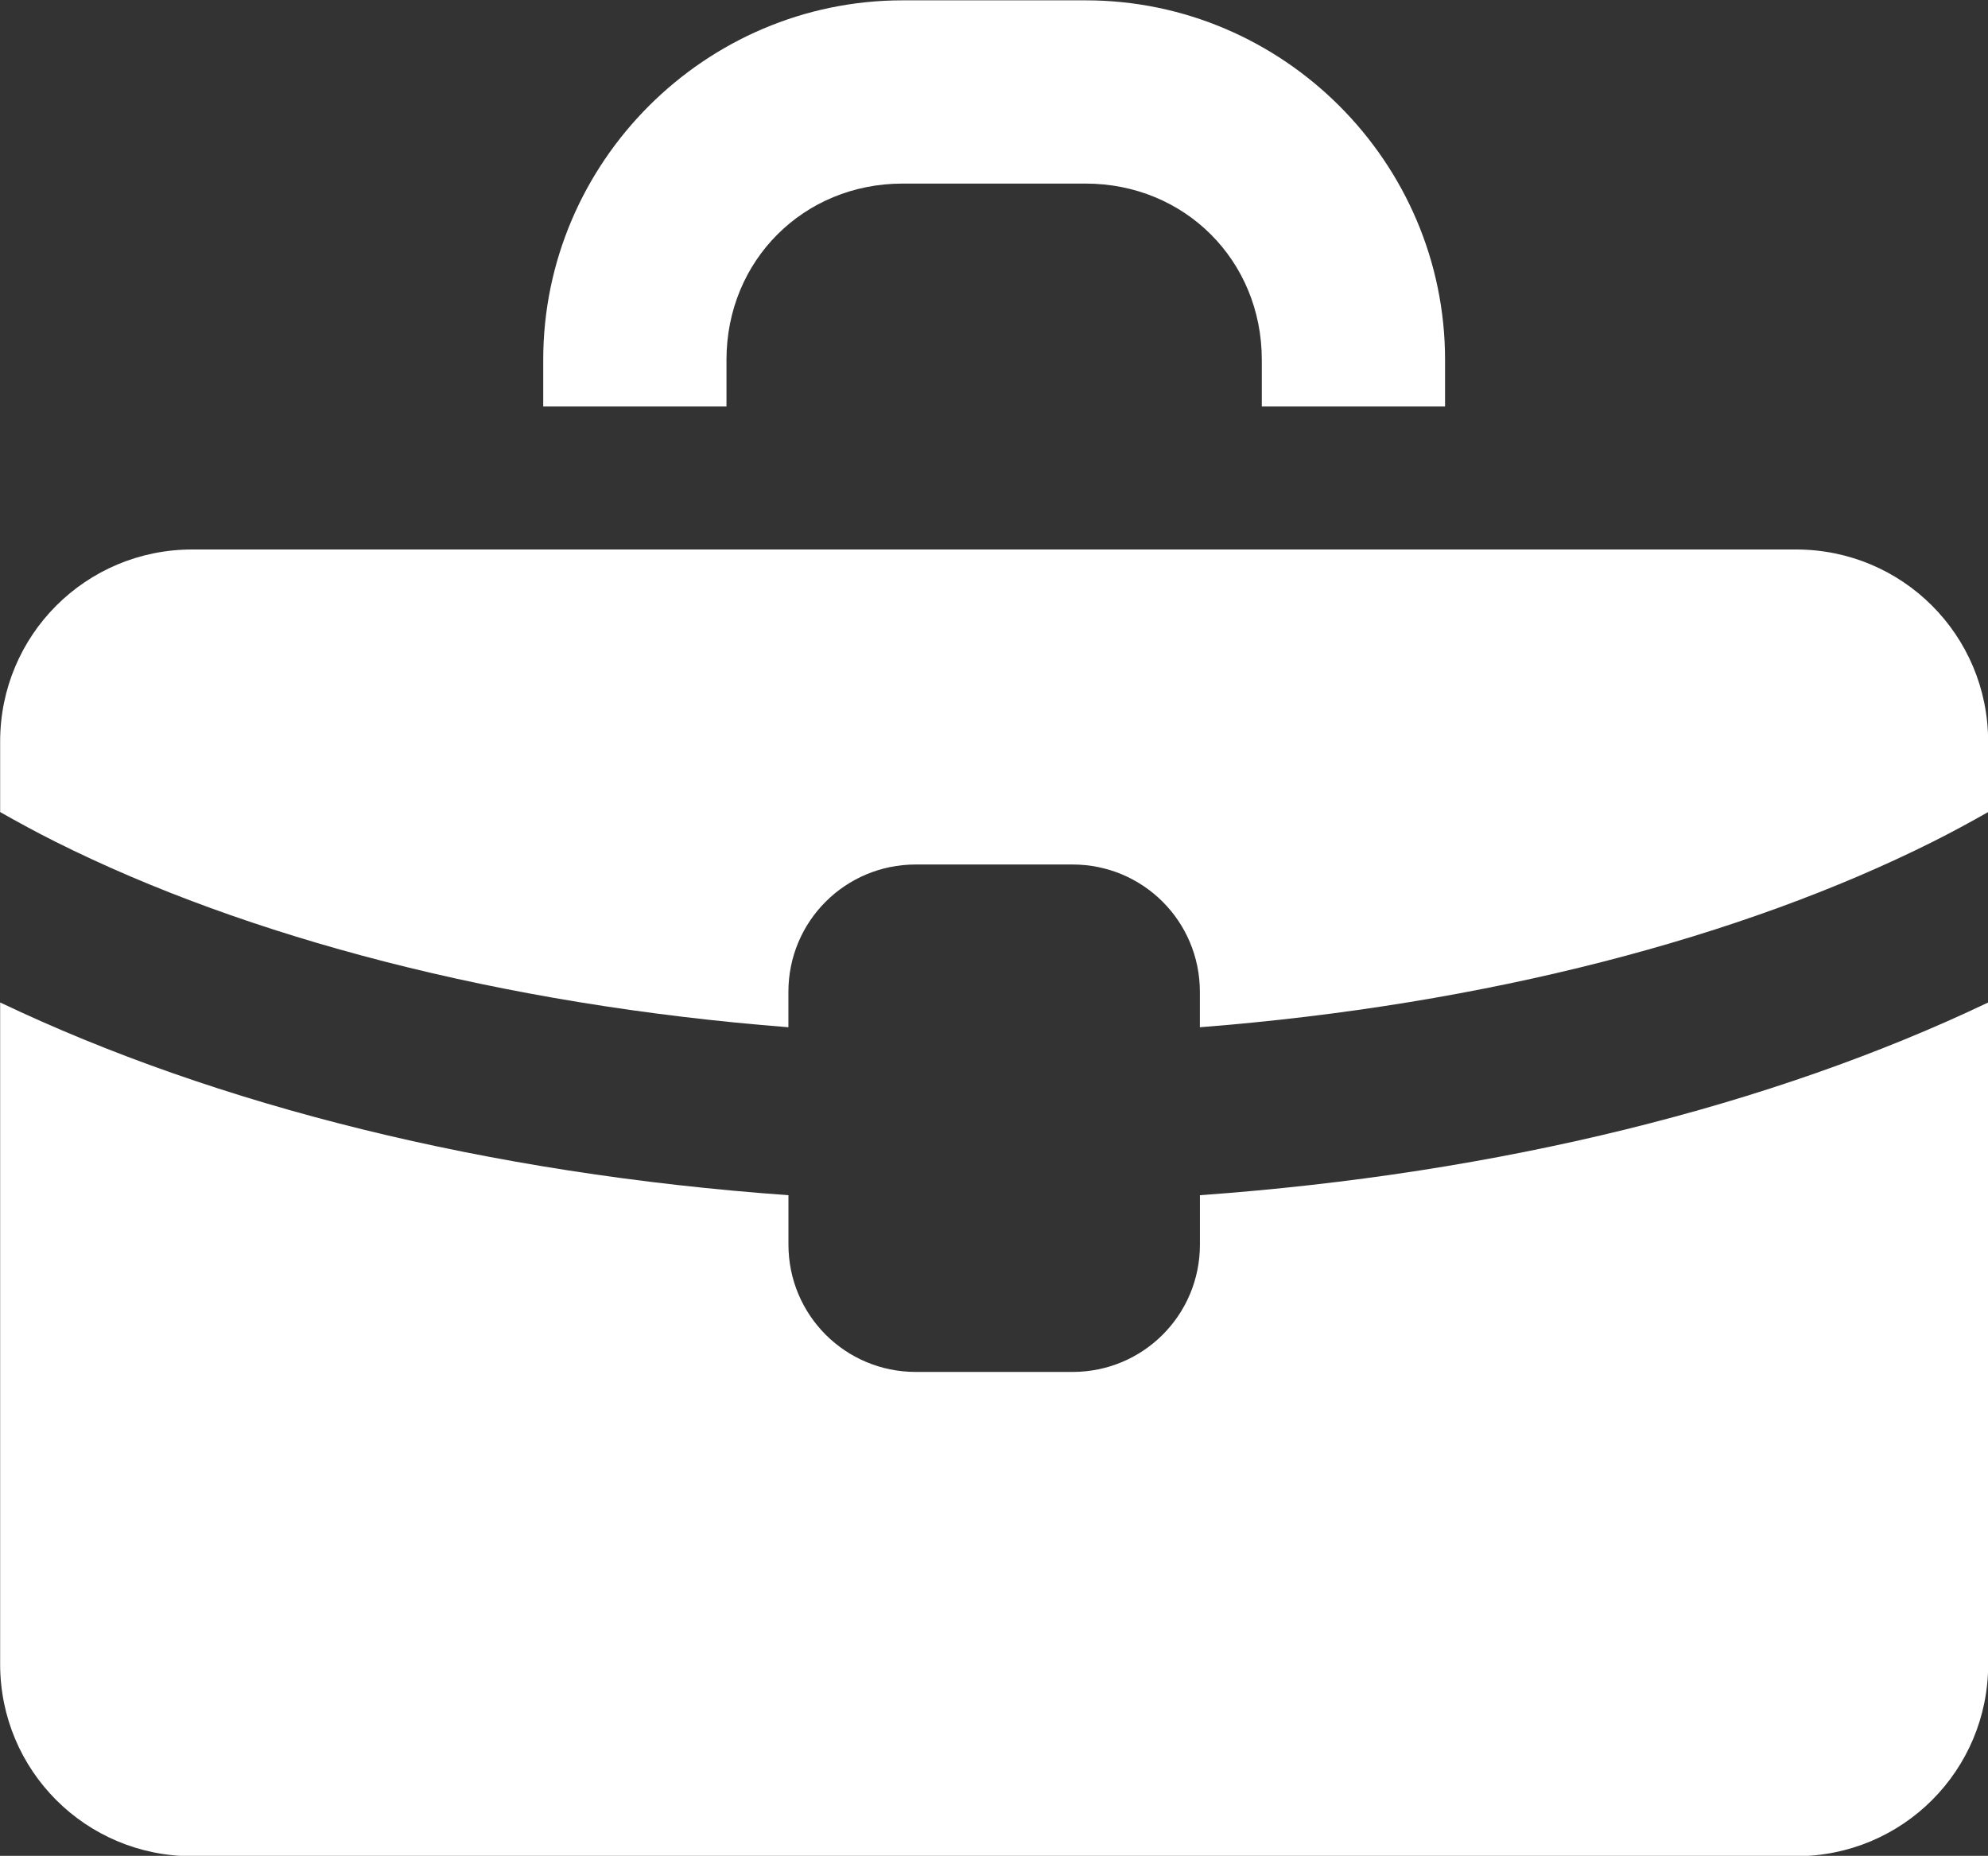
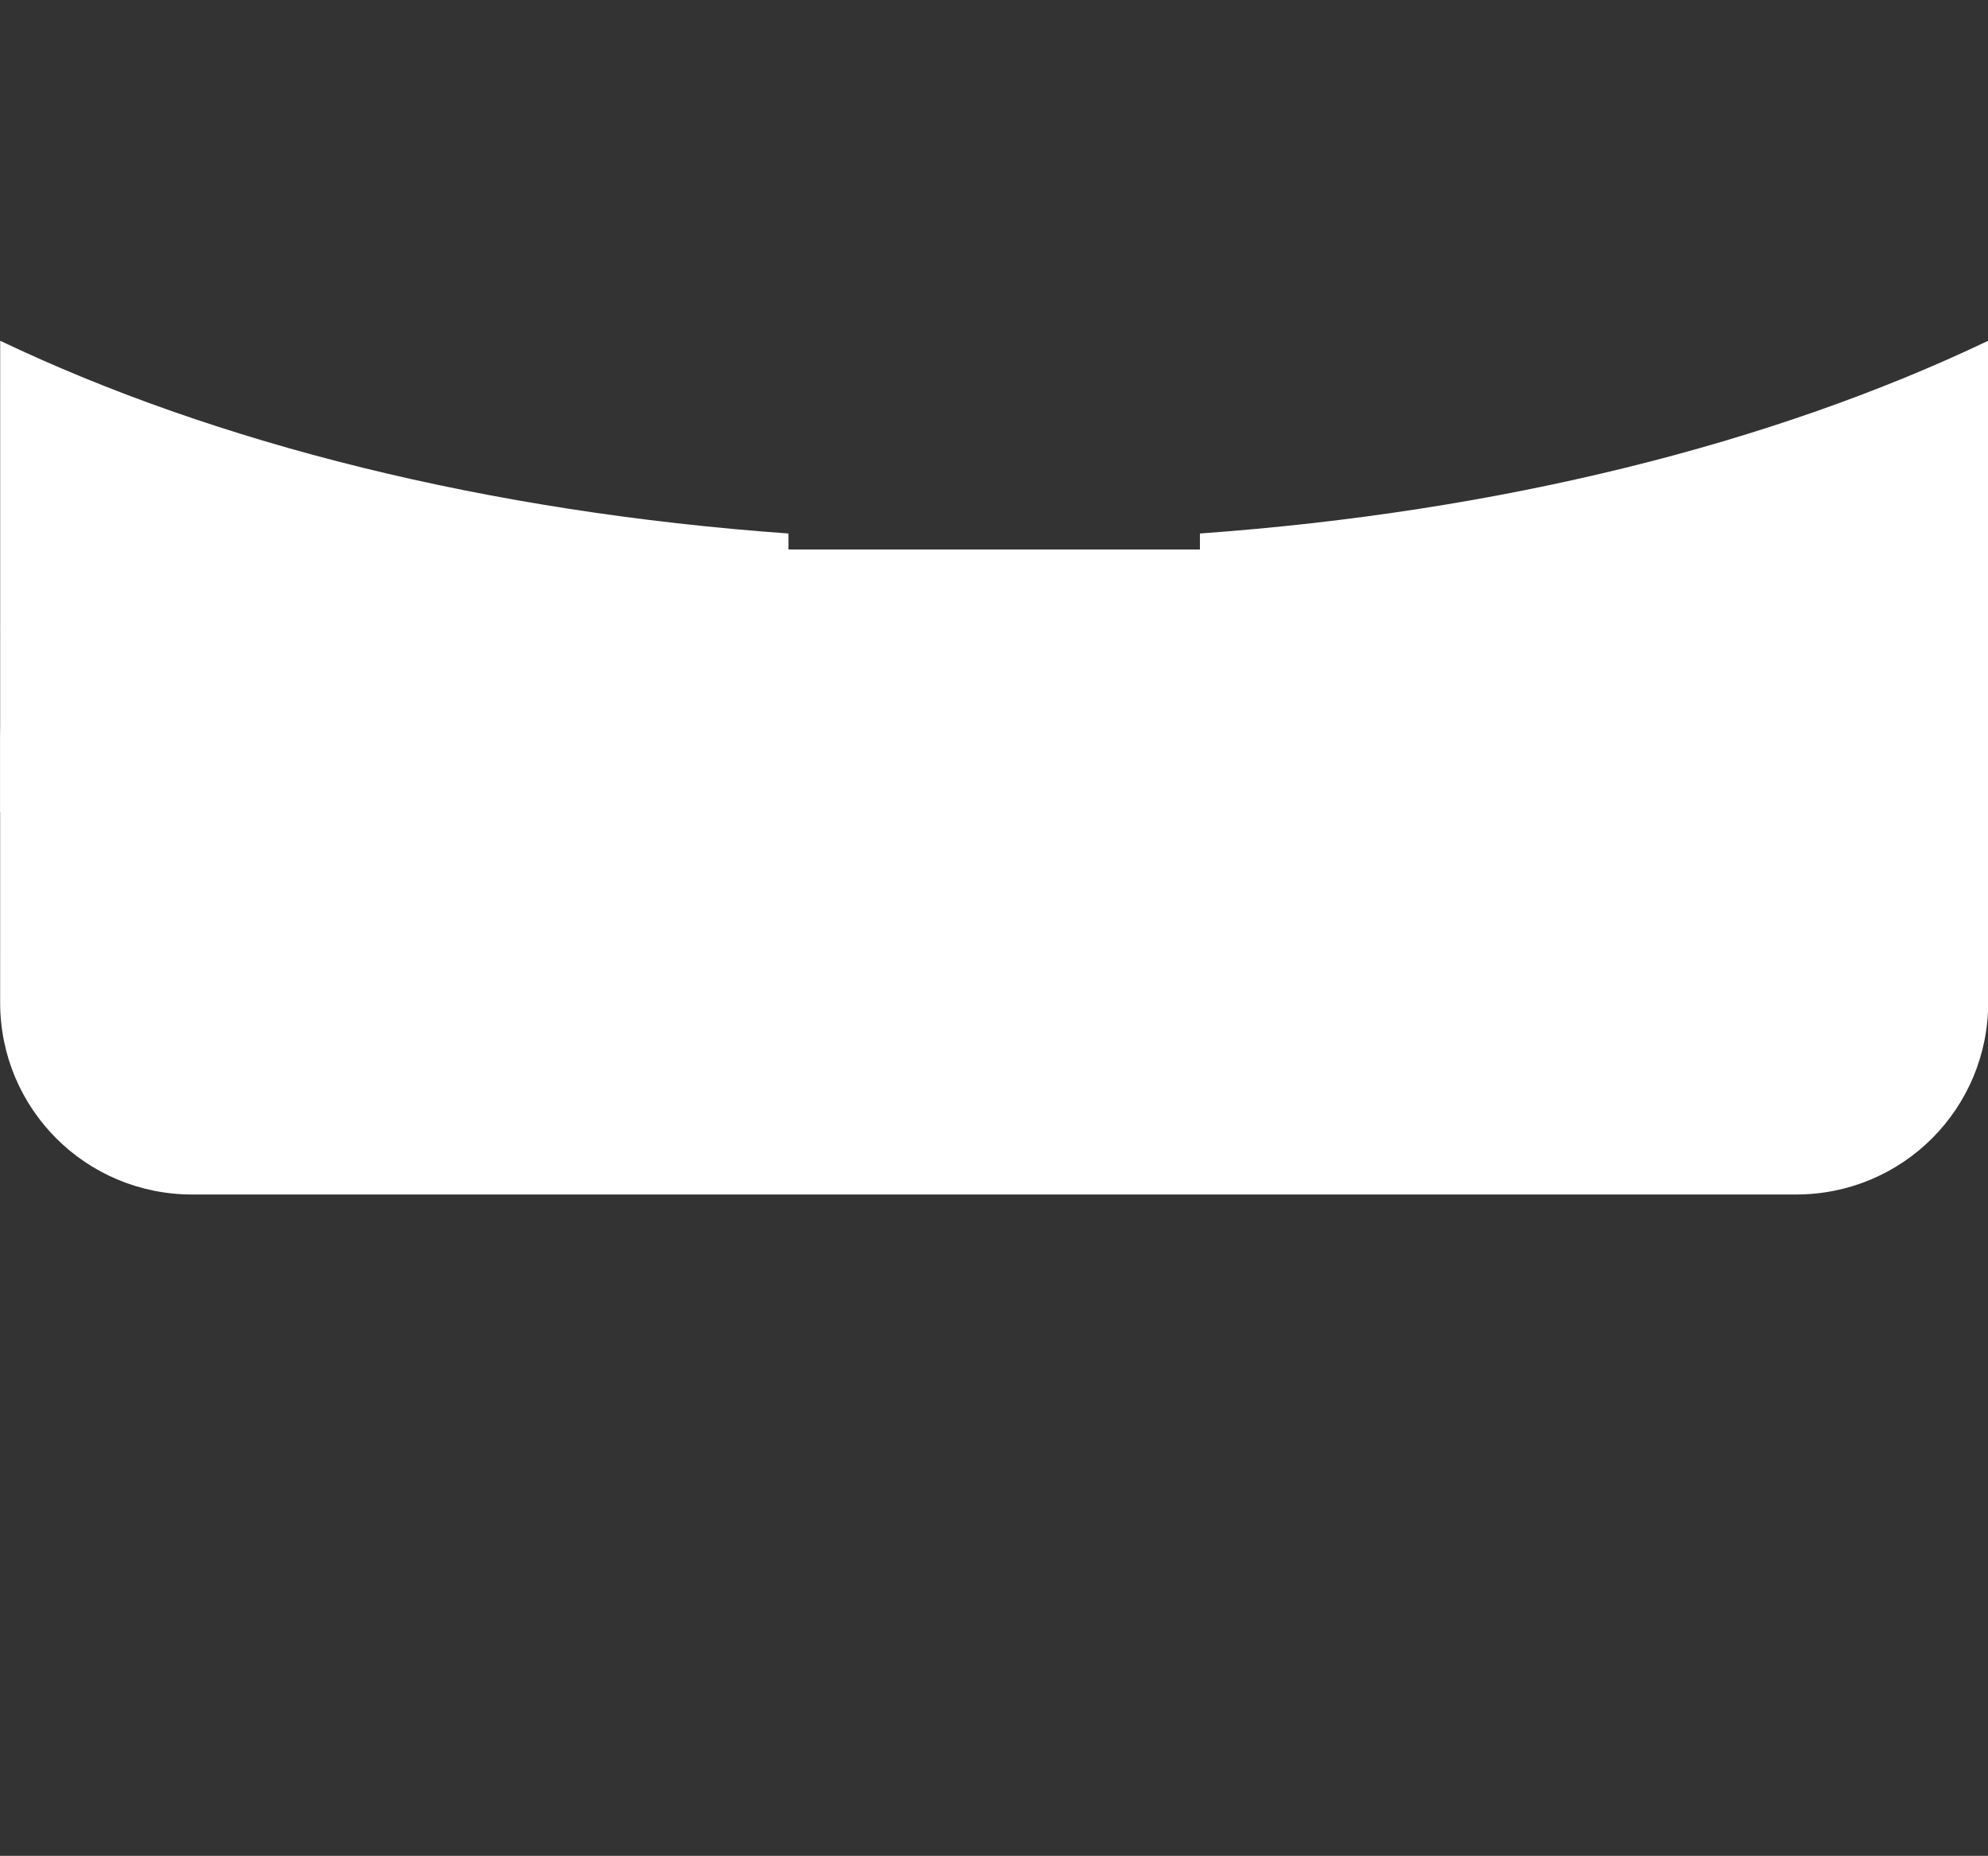
<svg xmlns="http://www.w3.org/2000/svg" xmlns:ns1="http://www.inkscape.org/namespaces/inkscape" xmlns:ns2="http://sodipodi.sourceforge.net/DTD/sodipodi-0.dtd" width="50" height="46.676" viewBox="0 0 50 46.676" version="1.1" id="svg5" ns1:version="1.4 (e7c3feb1, 2024-10-09)" xml:space="preserve" ns2:docname="portfolio.svg">
  <rect x="0" y="0" width="50" height="46.676" fill="#333333" stroke="none" />
  <ns2:namedview id="namedview7" pagecolor="#ffffff" bordercolor="#666666" borderopacity="1.0" ns1:showpageshadow="2" ns1:pageopacity="0.0" ns1:pagecheckerboard="0" ns1:deskcolor="#d1d1d1" ns1:document-units="px" showgrid="false" showborder="false" ns1:zoom="2.7861043" ns1:cx="60.119788" ns1:cy="67.657195" ns1:window-width="1920" ns1:window-height="1027" ns1:window-x="0" ns1:window-y="25" ns1:window-maximized="0" ns1:current-layer="layer1" />
  <defs id="defs2">
    <clipPath clipPathUnits="userSpaceOnUse" id="clipPath8006">
-       <path ns1:connector-curvature="0" id="path8008" d="m -1244.846,-140.779 h 33.935 c 11.546,0 20.84,9.295 20.84,20.84 v 31.873 c 0,11.546 -9.295,20.84 -20.84,20.84 h -33.935 c -11.546,0 -20.84,-9.295 -20.84,-20.84 v -31.873 c 0,-11.546 9.295,-20.84 20.84,-20.84 z" style="opacity:0.521;fill:#ff0000;fill-opacity:1;stroke:none;stroke-width:1.614;stroke-linecap:round;stroke-linejoin:round;stroke-miterlimit:4;stroke-dasharray:none" />
-     </clipPath>
+       </clipPath>
    <clipPath clipPathUnits="userSpaceOnUse" id="clipPath8001">
      <path style="opacity:0.521;fill:#ff0000;fill-opacity:1;stroke:none;stroke-width:1.597;stroke-linecap:round;stroke-linejoin:round;stroke-miterlimit:4;stroke-dasharray:none" d="m -2936.673,-1508.807 h 33.569 c 11.421,0 20.616,9.194 20.616,20.616 v 31.529 c 0,11.421 -9.194,20.616 -20.616,20.616 h -33.569 c -11.421,0 -20.616,-9.194 -20.616,-20.616 v -31.529 c 0,-11.421 9.195,-20.616 20.616,-20.616 z" id="path8003" ns1:connector-curvature="0" />
    </clipPath>
  </defs>
  <g ns1:label="Layer 1" ns1:groupmode="layer" id="layer1" transform="translate(-976,-254)">
    <g id="g8" transform="matrix(1.261,0,0,1.261,721.129,-265.984)" style="stroke-width:0.793">
-       <path style="fill:#ffffff;fill-rule:evenodd;stroke-width:7.93;paint-order:stroke markers fill" d="m 202.121,432.353 v 13.198 c 0,2.122 1.709,3.83 3.831,3.83 h 31.99 c 2.122,0 3.831,-1.708 3.831,-3.83 v -13.198 c -4.308,2.054 -9.726,3.415 -15.722,3.844 v 0.984 c 0,1.408 -1.134,2.541 -2.541,2.541 h -3.125 c -1.408,0 -2.541,-1.134 -2.541,-2.541 v -0.984 c -5.996,-0.429 -11.414,-1.79 -15.722,-3.844 z" id="path5" ns2:nodetypes="cssssccsssscc" />
+       <path style="fill:#ffffff;fill-rule:evenodd;stroke-width:7.93;paint-order:stroke markers fill" d="m 202.121,432.353 c 0,2.122 1.709,3.83 3.831,3.83 h 31.99 c 2.122,0 3.831,-1.708 3.831,-3.83 v -13.198 c -4.308,2.054 -9.726,3.415 -15.722,3.844 v 0.984 c 0,1.408 -1.134,2.541 -2.541,2.541 h -3.125 c -1.408,0 -2.541,-1.134 -2.541,-2.541 v -0.984 c -5.996,-0.429 -11.414,-1.79 -15.722,-3.844 z" id="path5" ns2:nodetypes="cssssccsssscc" />
      <path style="fill:#ffffff;fill-rule:evenodd;stroke-width:7.93;paint-order:stroke markers fill" d="m 205.952,423.318 c -2.122,0 -3.831,1.709 -3.831,3.831 v 1.406 c 0.357,0.202 0.723,0.402 1.111,0.596 3.783,1.893 8.883,3.25 14.611,3.696 v -0.705 c 0,-1.408 1.134,-2.541 2.541,-2.541 h 3.125 c 1.408,0 2.541,1.134 2.541,2.541 v 0.705 c 5.728,-0.446 10.828,-1.803 14.611,-3.696 0.388,-0.194 0.754,-0.394 1.111,-0.596 v -1.406 c 0,-2.122 -1.709,-3.831 -3.831,-3.831 z" id="rect1" ns2:nodetypes="sscscsssscscsss" />
-       <path id="rect4" style="fill:#ffffff;fill-rule:evenodd;stroke-width:0.793;paint-order:stroke markers fill" d="m 220.122,412.365 c -3.94,0 -7.169,3.229 -7.169,7.169 v 0.932 h 3.655 v -0.932 c 0,-1.978 1.536,-3.514 3.514,-3.514 h 3.649 c 1.978,0 3.514,1.536 3.514,3.514 v 0.932 h 3.655 v -0.932 c 0,-3.94 -3.229,-7.169 -7.169,-7.169 z" />
    </g>
  </g>
</svg>